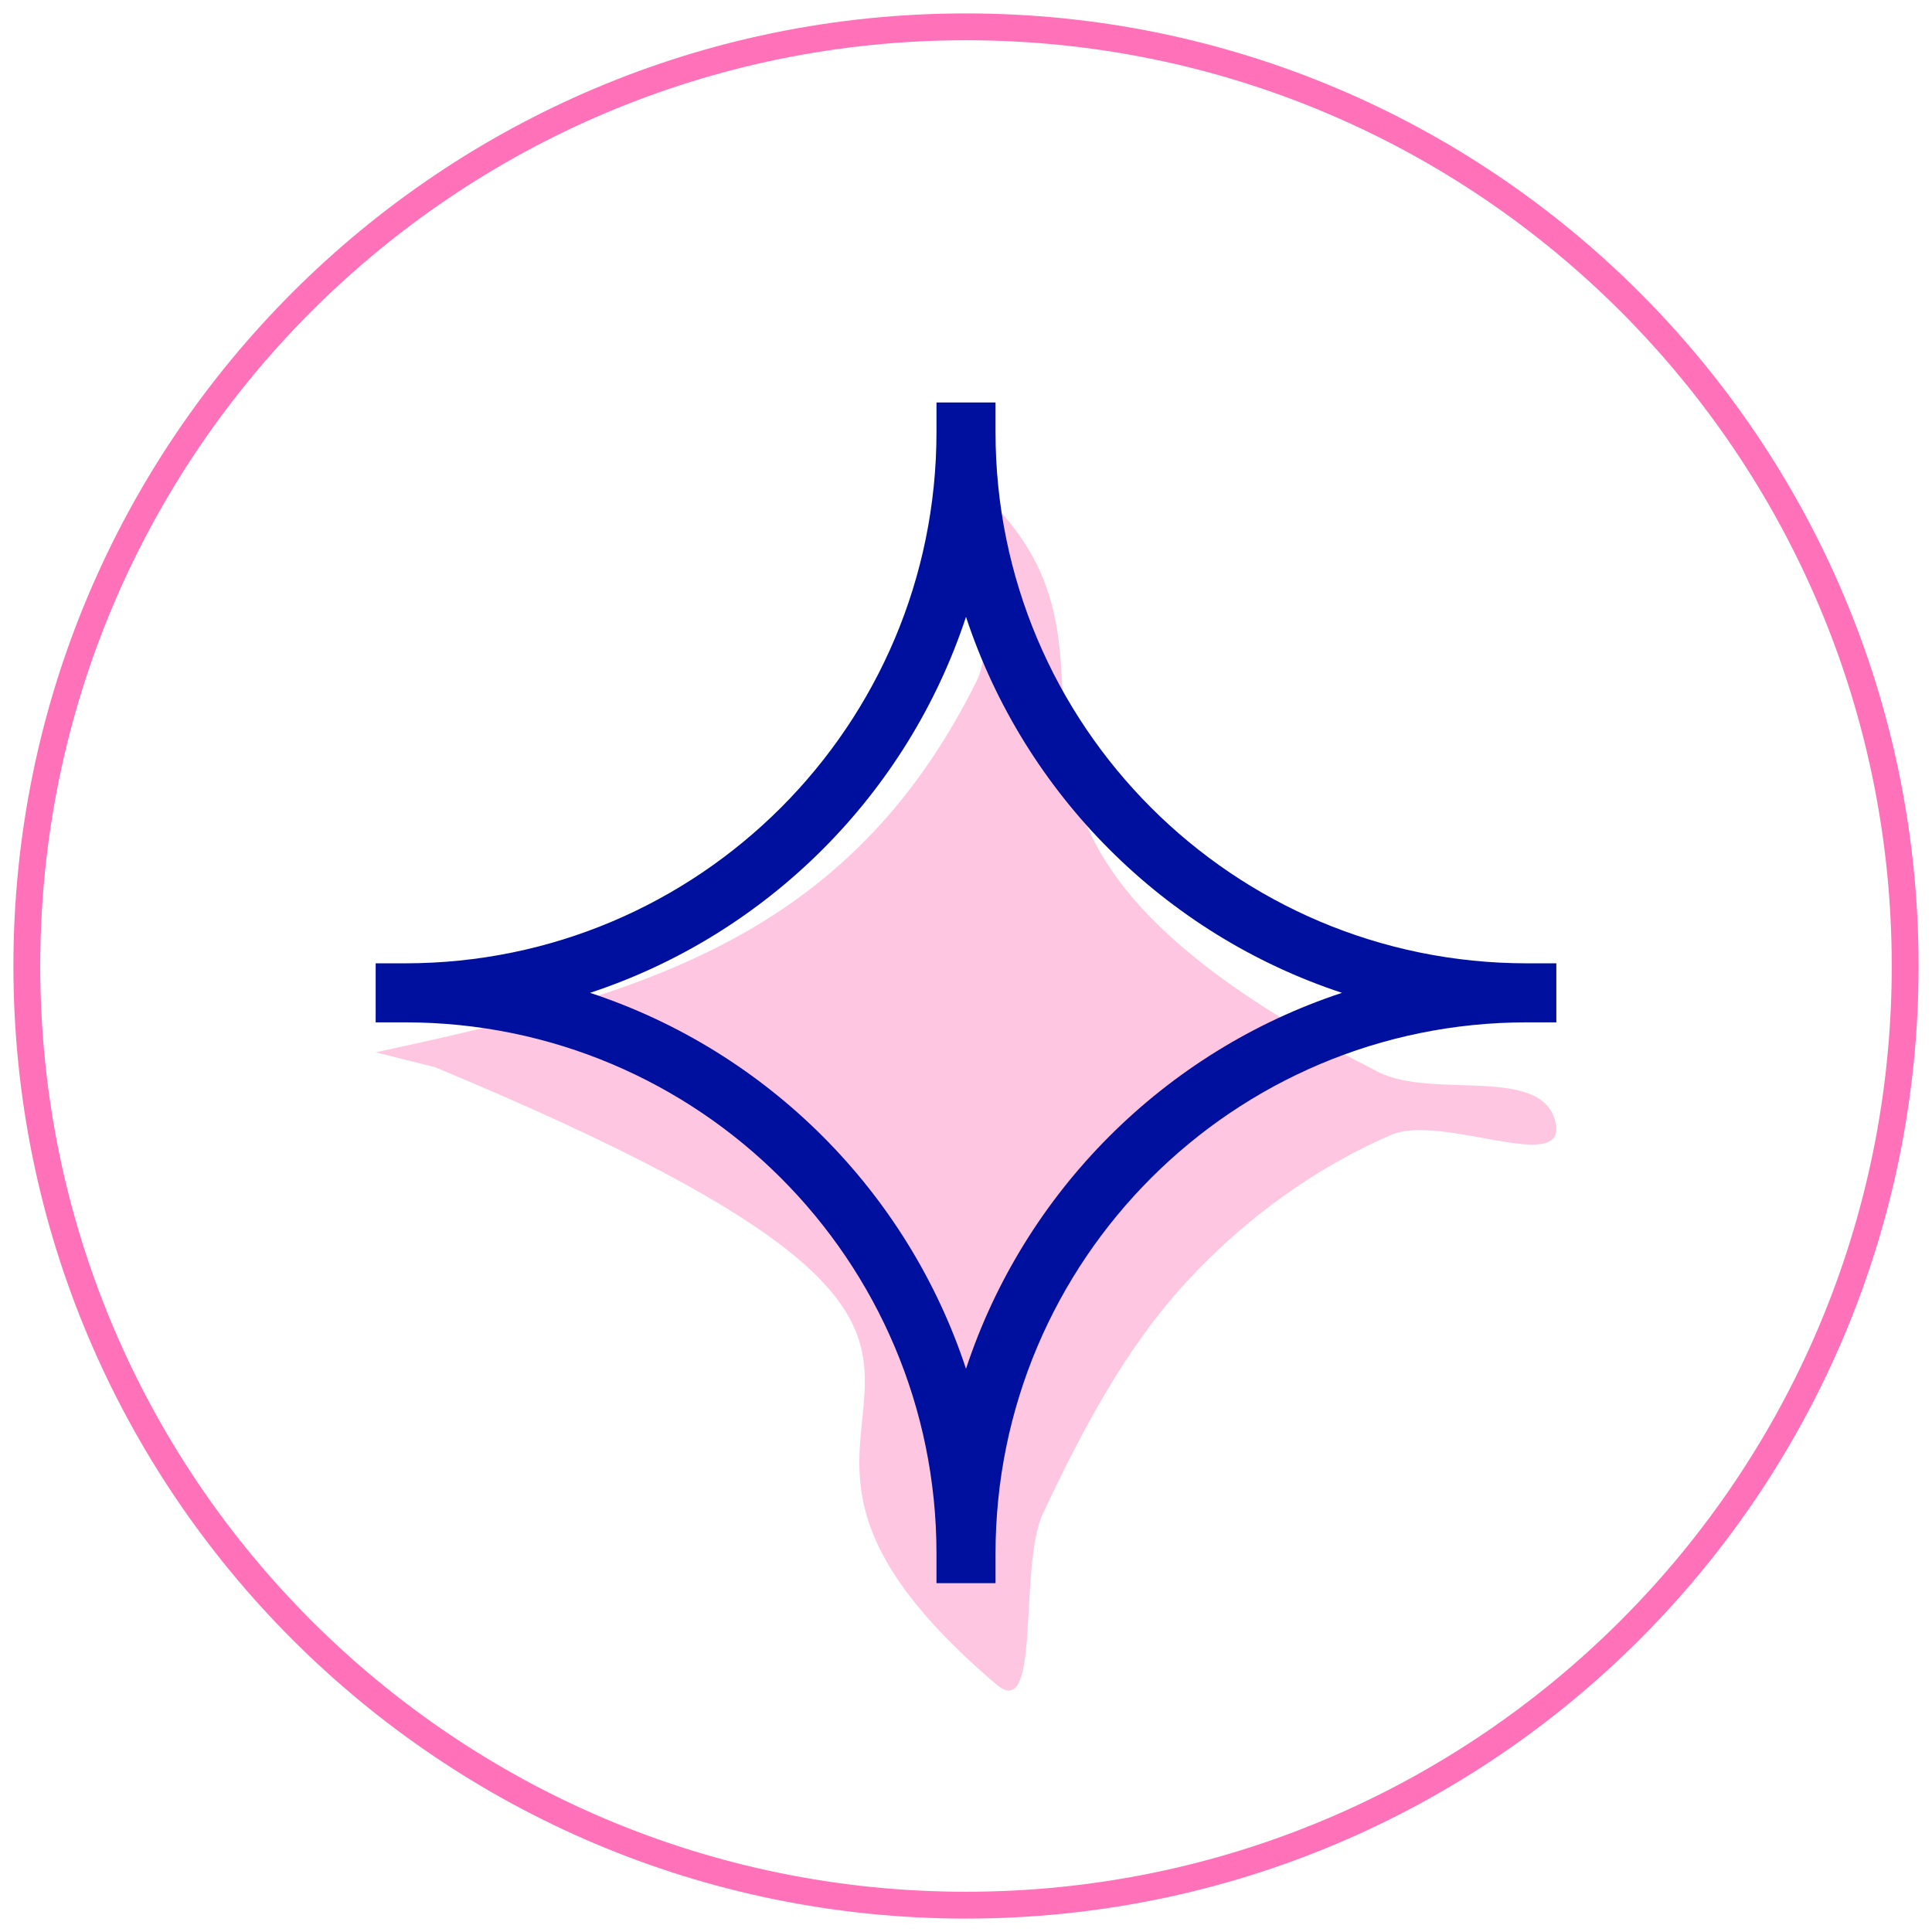
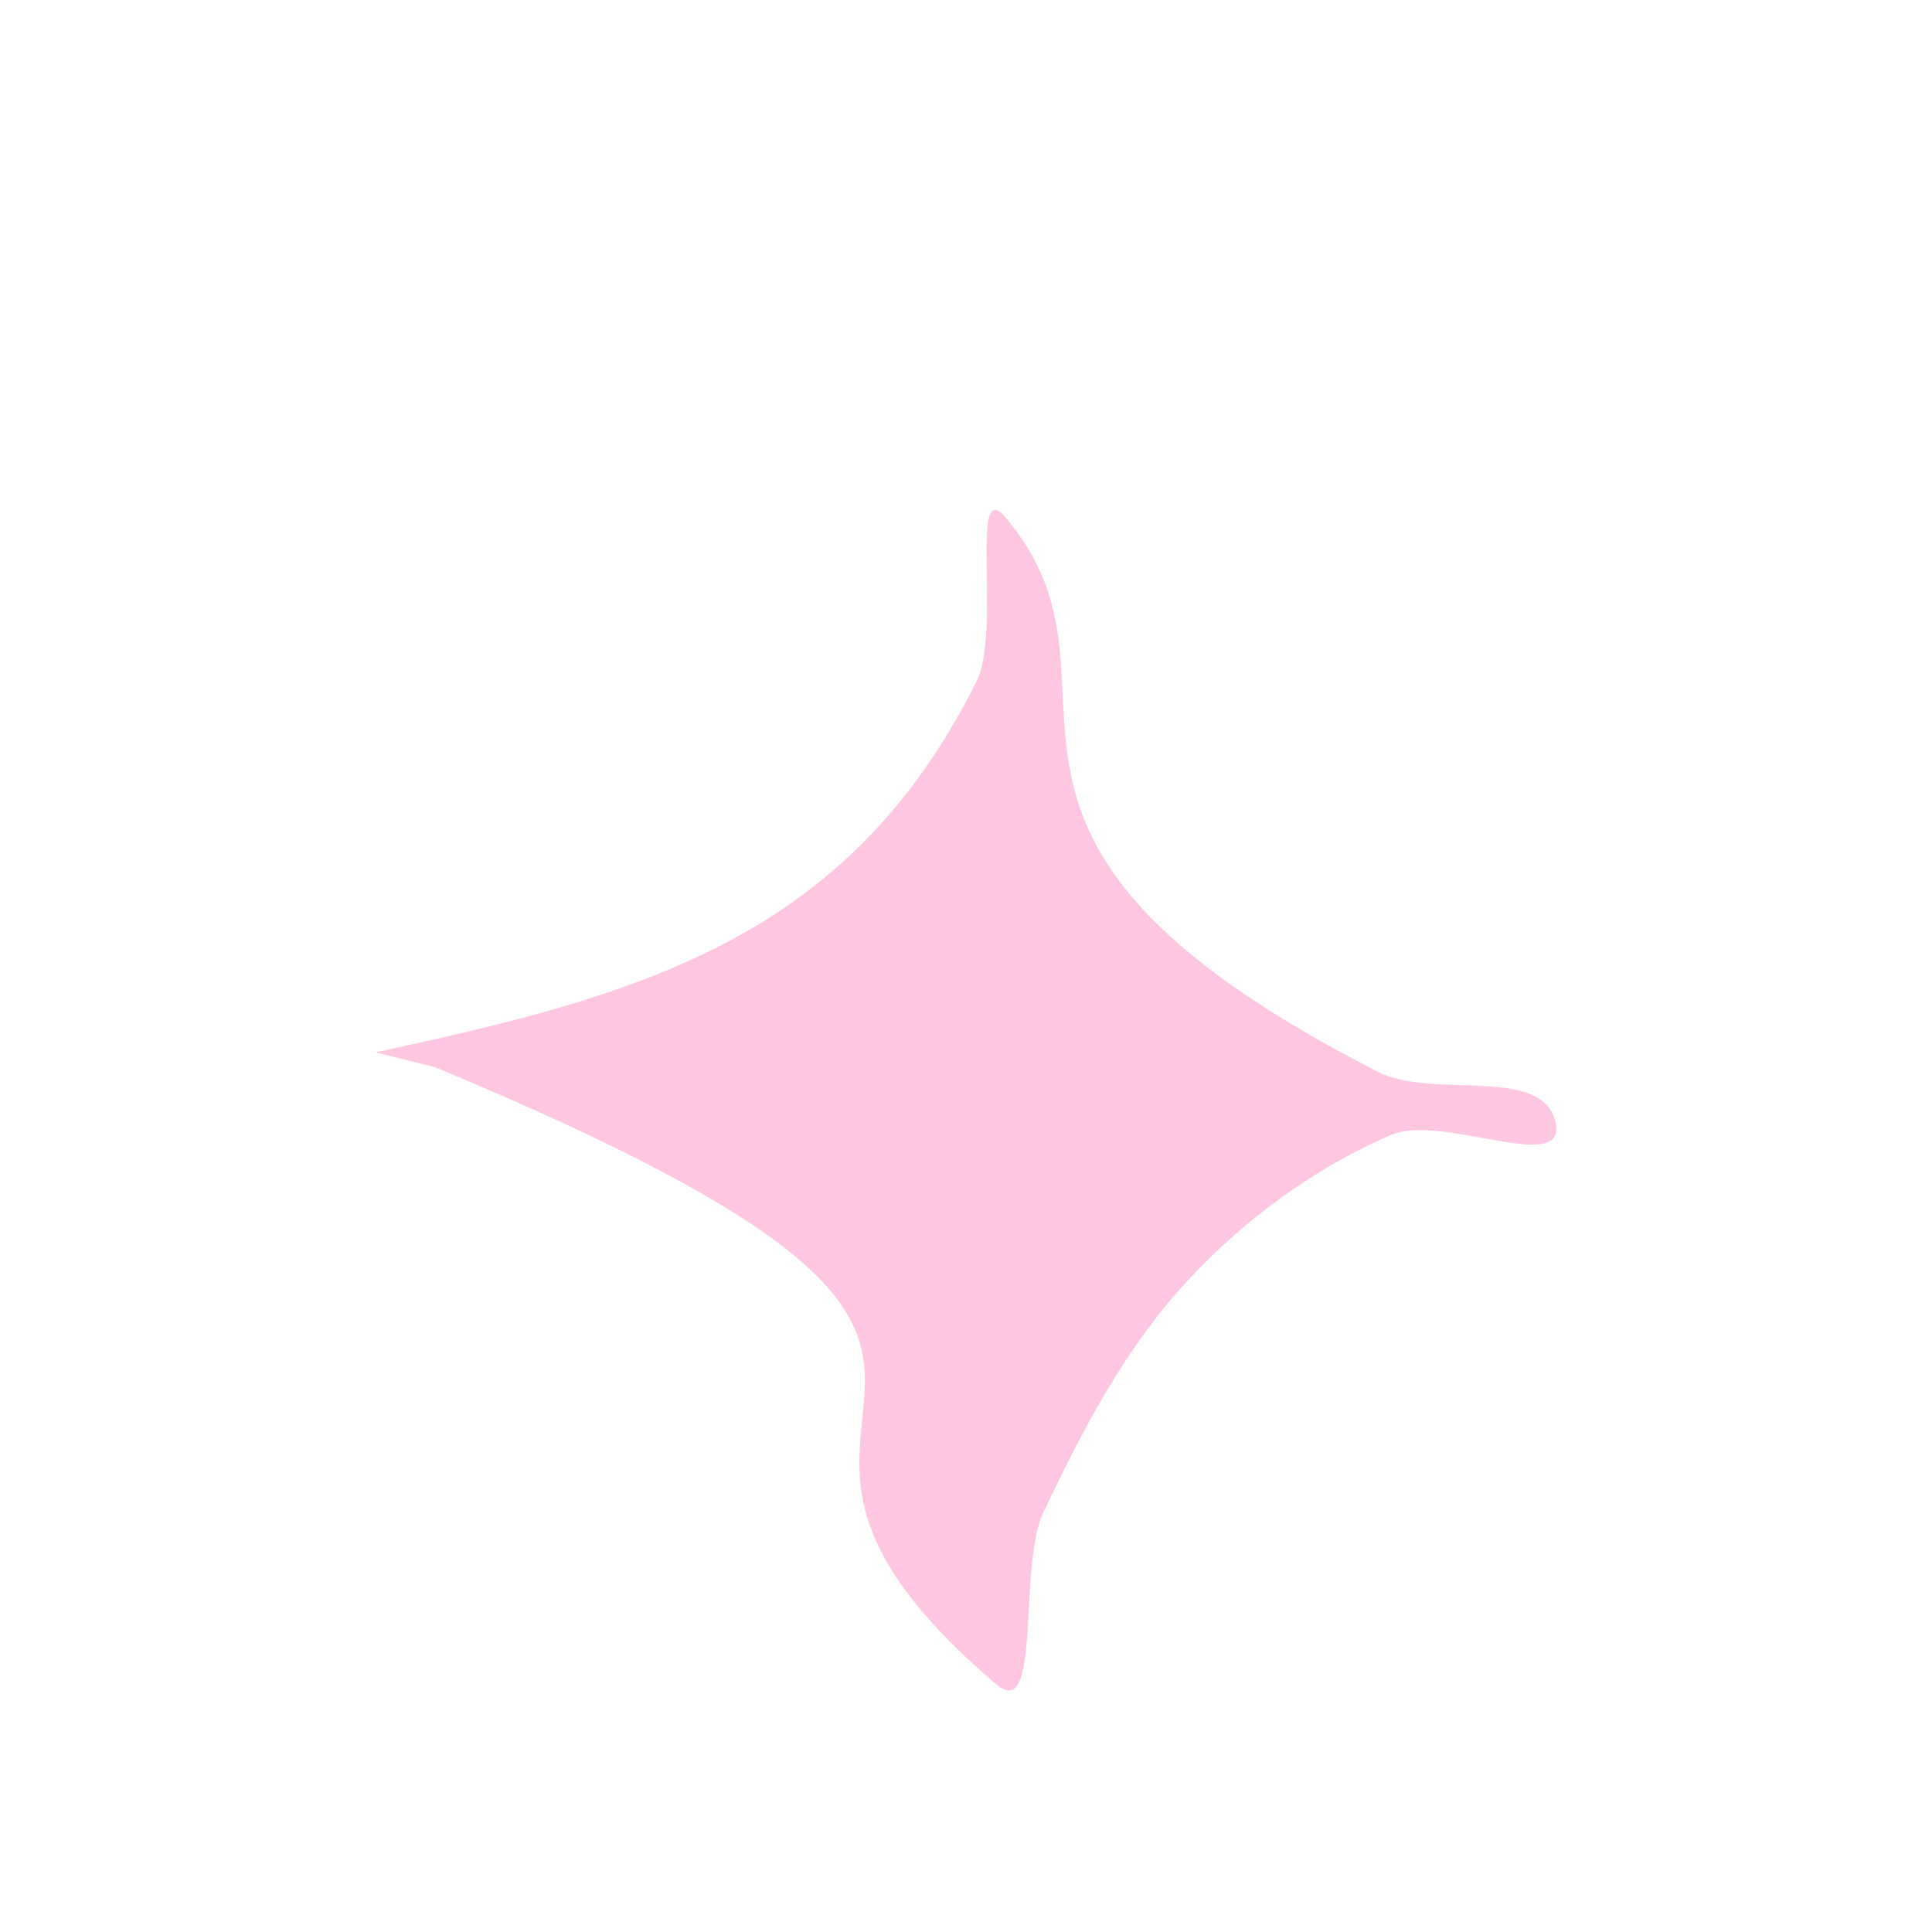
<svg xmlns="http://www.w3.org/2000/svg" width="72px" height="72px" viewBox="0 0 72 72" version="1.1">
  <title>icn_glowy</title>
  <g id="Page-1" stroke="none" stroke-width="1" fill="none" fill-rule="evenodd">
    <g id="icn_glowy" transform="translate(-26, -3)">
      <g transform="translate(26.5, 3.5)">
-         <path d="M35.5,0 C15.894,0 0,15.894 0,35.5 C0,55.106 15.894,71 35.5,71 C55.106,71 71,55.106 71,35.5 C71,15.894 55.106,0 35.5,0 Z M35.5,1 C54.554,1 70,16.446 70,35.5 C70,54.554 54.554,70 35.5,70 C16.446,70 1,54.554 1,35.5 C1,16.446 16.446,1 35.5,1 Z" id="Oval-Copy-15" fill="#FF71B8" fill-rule="nonzero" />
        <path d="M13.5,38.717 C23.312,36.602 31.106,34.513 35.892,24.889 C36.819,23.026 35.608,17.177 36.964,18.773 C42.407,25.175 33.295,30.489 50.864,39.449 C52.899,40.487 57.02,39.168 57.475,41.354 C57.88,43.3 53.223,40.987 51.351,41.792 C48.459,43.035 45.829,44.978 43.721,47.267 C41.419,49.765 39.817,52.833 38.377,55.879 C37.429,57.883 38.334,63.724 36.627,62.27 C23.248,50.877 43.918,51.001 15.717,39.272 L13.5,38.717 Z" id="Path-15" fill-opacity="0.4" fill="#FF71B8" />
-         <path d="M35.5,50.511 C37.678,43.903 42.903,38.678 49.511,36.5 C42.903,34.322 37.678,29.097 35.5,22.489 C33.322,29.097 28.097,34.322 21.489,36.5 C28.097,38.678 33.322,43.903 35.5,50.511 Z M14.6,35.4 C25.535,35.4 34.4,26.535 34.4,15.6 L34.4,14.5 L36.6,14.5 L36.6,15.6 C36.6,26.535 45.465,35.4 56.4,35.4 L57.5,35.4 L57.5,37.6 L56.4,37.6 C45.465,37.6 36.6,46.465 36.6,57.4 L36.6,58.5 L34.4,58.5 L34.4,57.4 C34.4,46.465 25.535,37.6 14.6,37.6 L13.5,37.6 L13.5,35.4 L14.6,35.4 Z" id="Fill-1" fill="#00109E" />
      </g>
    </g>
  </g>
</svg>